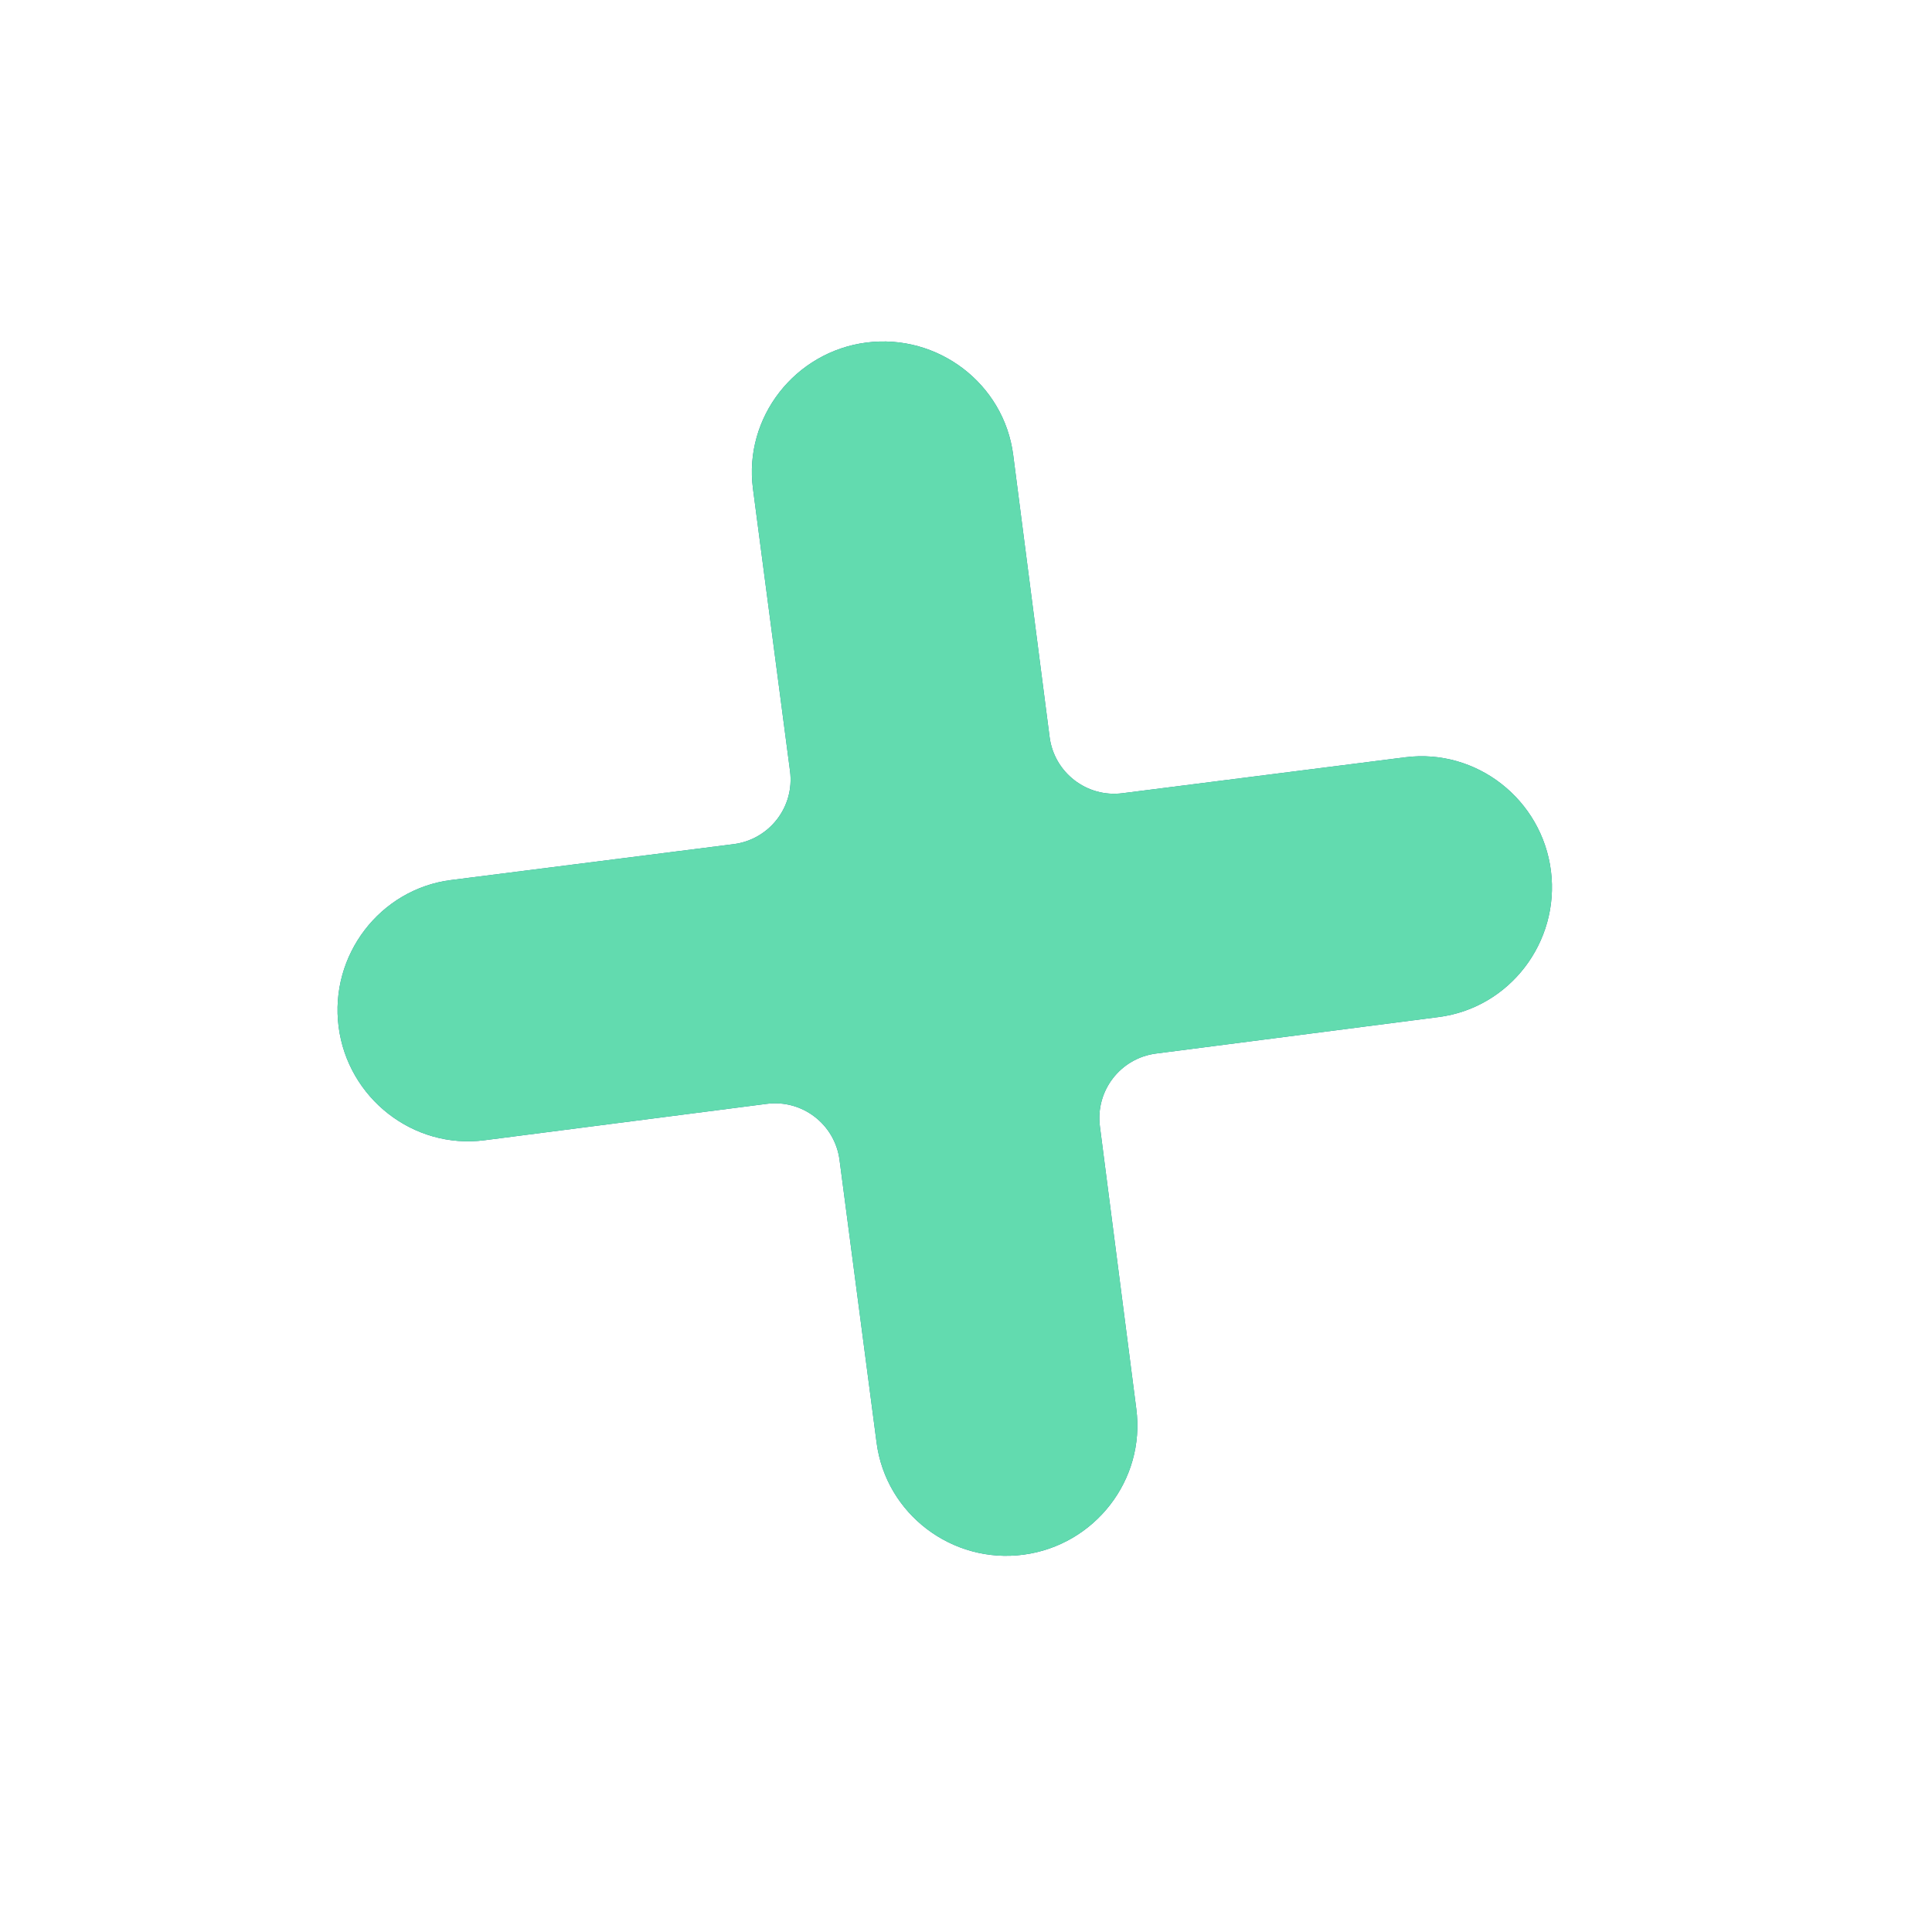
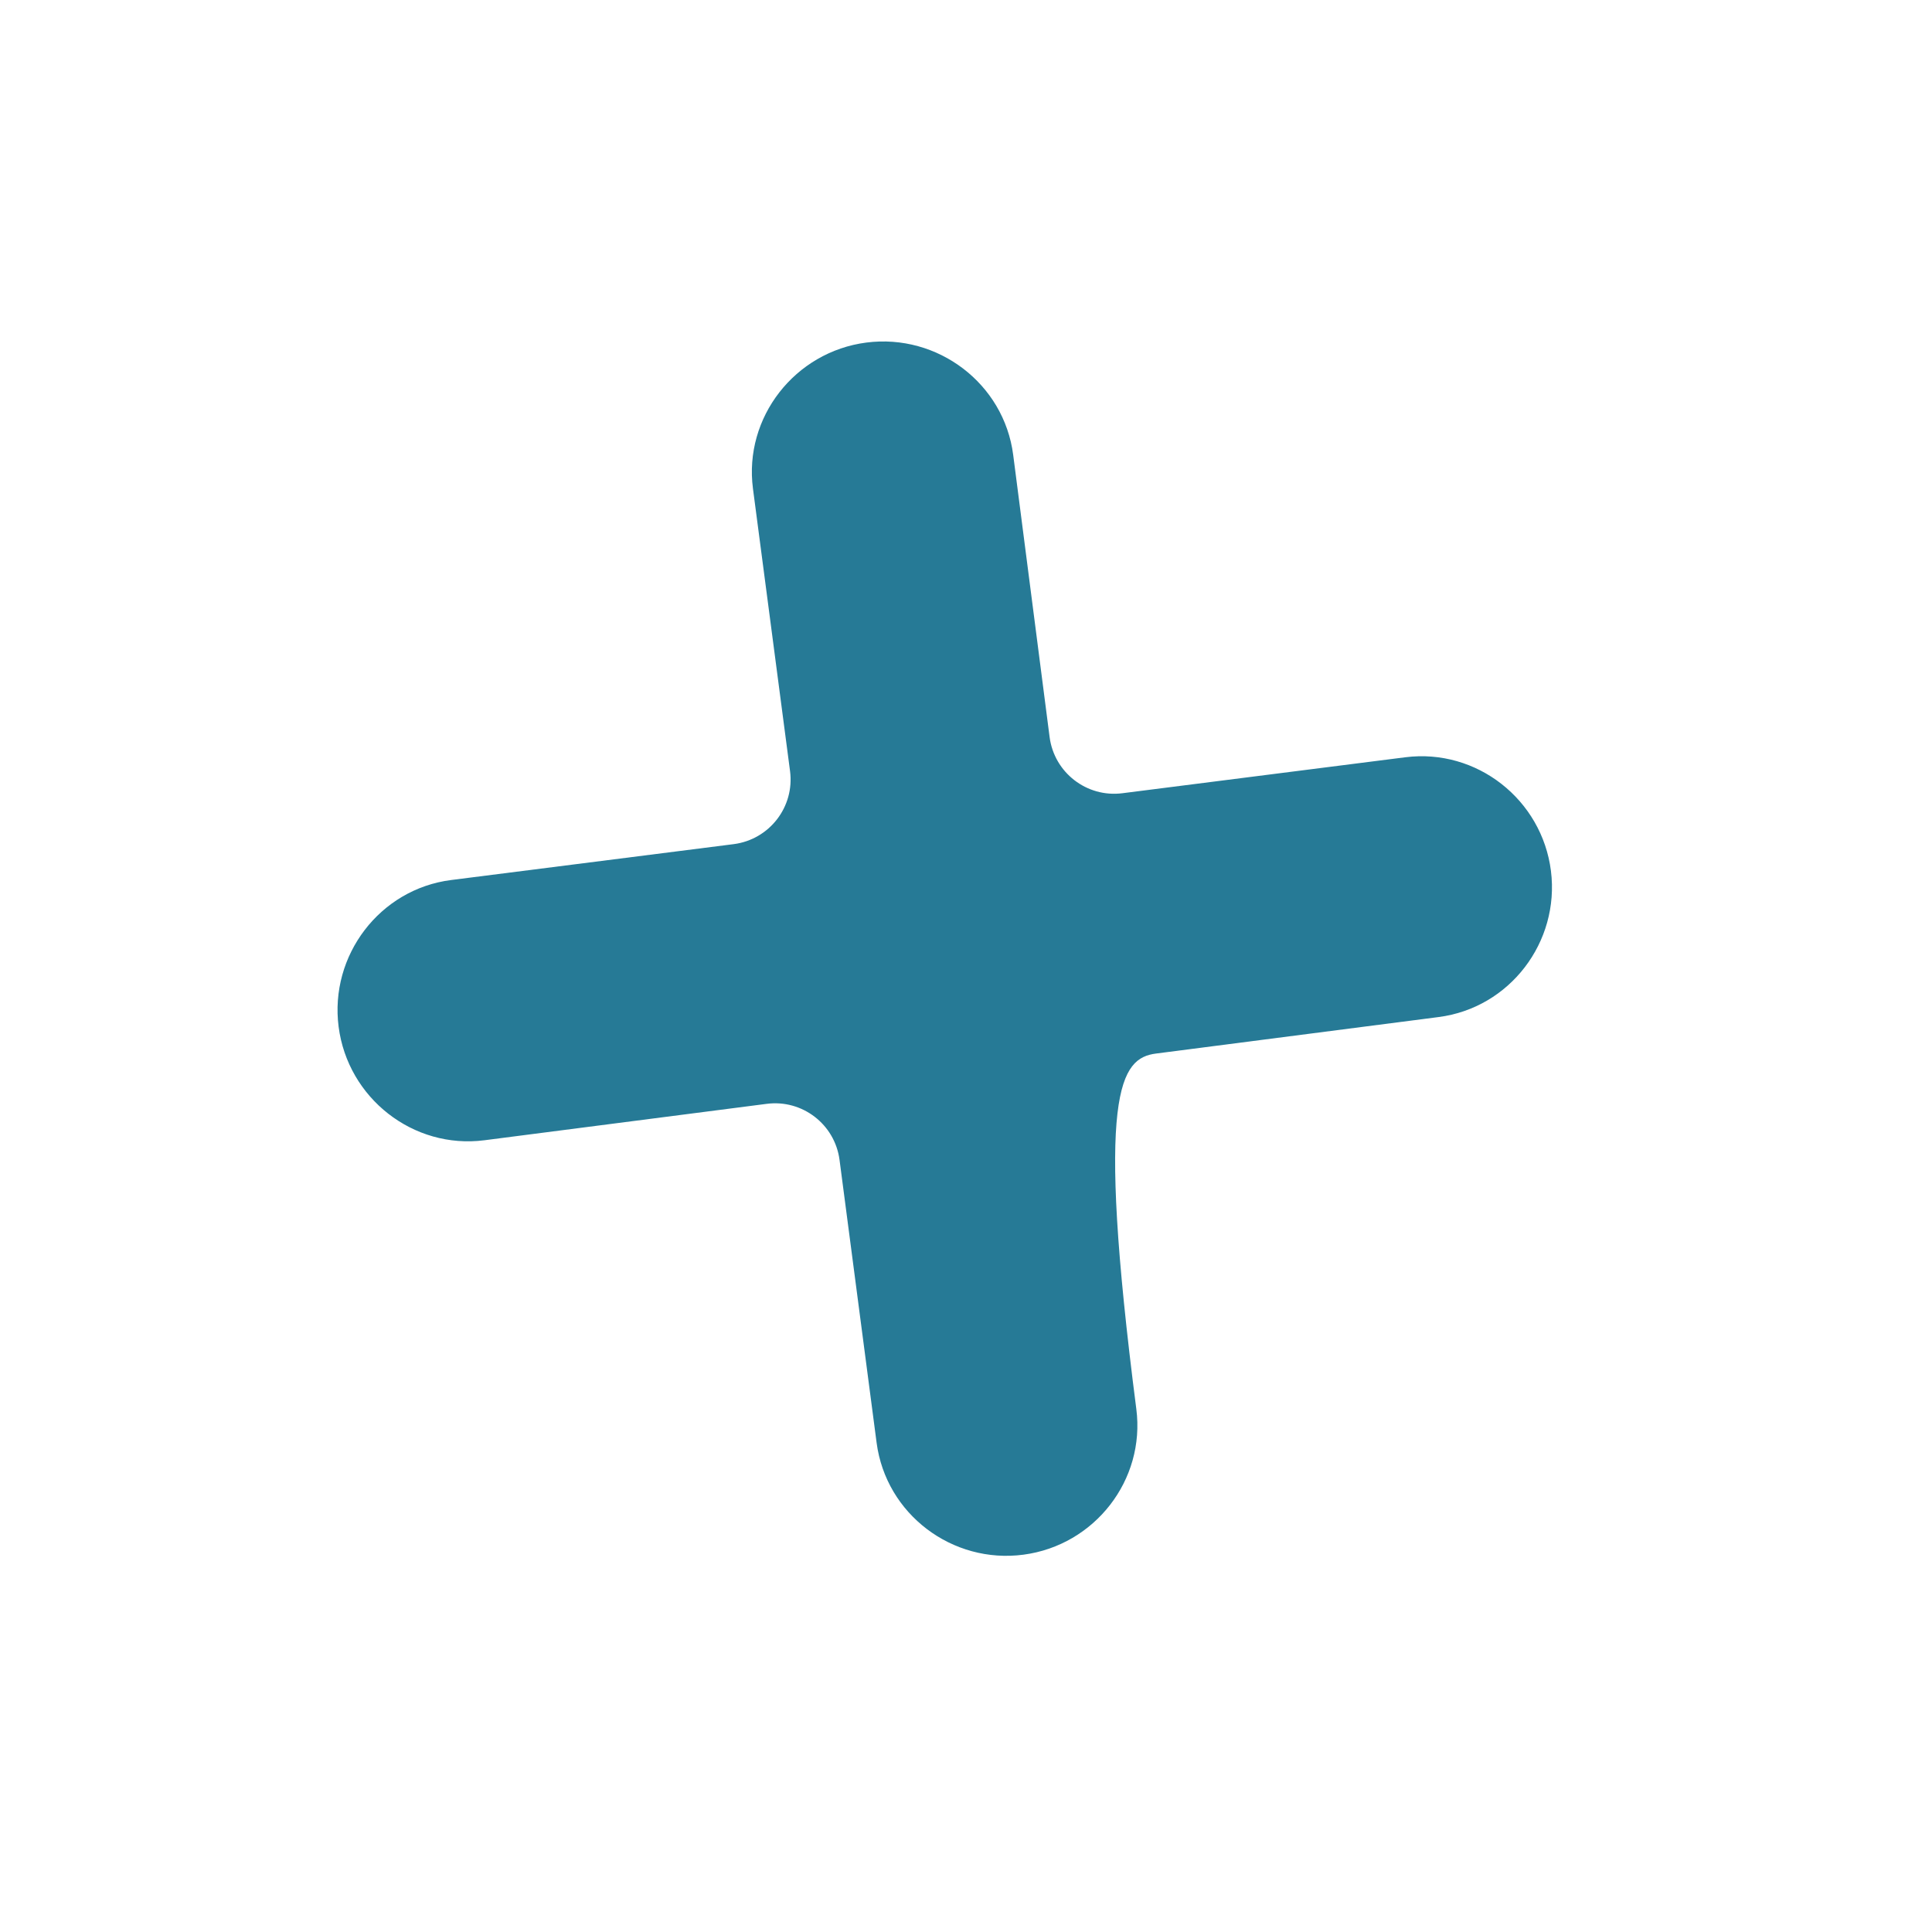
<svg xmlns="http://www.w3.org/2000/svg" width="26" height="26" viewBox="0 0 26 26" fill="none">
  <g filter="url(#filter0_f_177_1023)">
-     <path d="M13.775 20.922C14.731 20.795 15.416 19.918 15.292 18.961L14.802 15.159C14.74 14.679 15.078 14.24 15.558 14.178L19.36 13.687C20.317 13.564 20.992 12.678 20.872 11.721C20.751 10.761 19.873 10.069 18.912 10.191L15.104 10.675C14.625 10.736 14.187 10.397 14.125 9.918L13.635 6.121C13.511 5.162 12.619 4.486 11.659 4.61C10.699 4.734 10.007 5.616 10.133 6.576L10.632 10.377C10.695 10.858 10.355 11.298 9.874 11.36L6.071 11.843C5.111 11.965 4.433 12.858 4.557 13.818C4.681 14.778 5.561 15.469 6.52 15.345L10.318 14.855C10.796 14.793 11.235 15.13 11.298 15.609L11.797 19.416C11.923 20.376 12.815 21.05 13.775 20.922Z" fill="#267A96" />
+     <path d="M13.775 20.922C14.731 20.795 15.416 19.918 15.292 18.961C14.74 14.679 15.078 14.24 15.558 14.178L19.36 13.687C20.317 13.564 20.992 12.678 20.872 11.721C20.751 10.761 19.873 10.069 18.912 10.191L15.104 10.675C14.625 10.736 14.187 10.397 14.125 9.918L13.635 6.121C13.511 5.162 12.619 4.486 11.659 4.61C10.699 4.734 10.007 5.616 10.133 6.576L10.632 10.377C10.695 10.858 10.355 11.298 9.874 11.36L6.071 11.843C5.111 11.965 4.433 12.858 4.557 13.818C4.681 14.778 5.561 15.469 6.52 15.345L10.318 14.855C10.796 14.793 11.235 15.13 11.298 15.609L11.797 19.416C11.923 20.376 12.815 21.05 13.775 20.922Z" fill="#267A96" />
  </g>
-   <path d="M13.775 20.922C14.731 20.795 15.416 19.918 15.292 18.961L14.802 15.159C14.74 14.679 15.078 14.24 15.558 14.178L19.36 13.687C20.317 13.564 20.992 12.678 20.872 11.721C20.751 10.761 19.873 10.069 18.912 10.191L15.104 10.675C14.625 10.736 14.187 10.397 14.125 9.918L13.635 6.121C13.511 5.162 12.619 4.486 11.659 4.61C10.699 4.734 10.007 5.616 10.133 6.576L10.632 10.377C10.695 10.858 10.355 11.298 9.874 11.36L6.071 11.843C5.111 11.965 4.433 12.858 4.557 13.818C4.681 14.778 5.561 15.469 6.52 15.345L10.318 14.855C10.796 14.793 11.235 15.13 11.298 15.609L11.797 19.416C11.923 20.376 12.815 21.05 13.775 20.922Z" fill="#62DBAF" />
  <defs>
    <filter id="filter0_f_177_1023" x="0.164" y="0.217" width="25.099" height="25.099" filterUnits="userSpaceOnUse" color-interpolation-filters="sRGB">
      <feFlood flood-opacity="0" result="BackgroundImageFix" />
      <feBlend mode="normal" in="SourceGraphic" in2="BackgroundImageFix" result="shape" />
      <feGaussianBlur stdDeviation="2.189" result="effect1_foregroundBlur_177_1023" />
    </filter>
  </defs>
</svg>